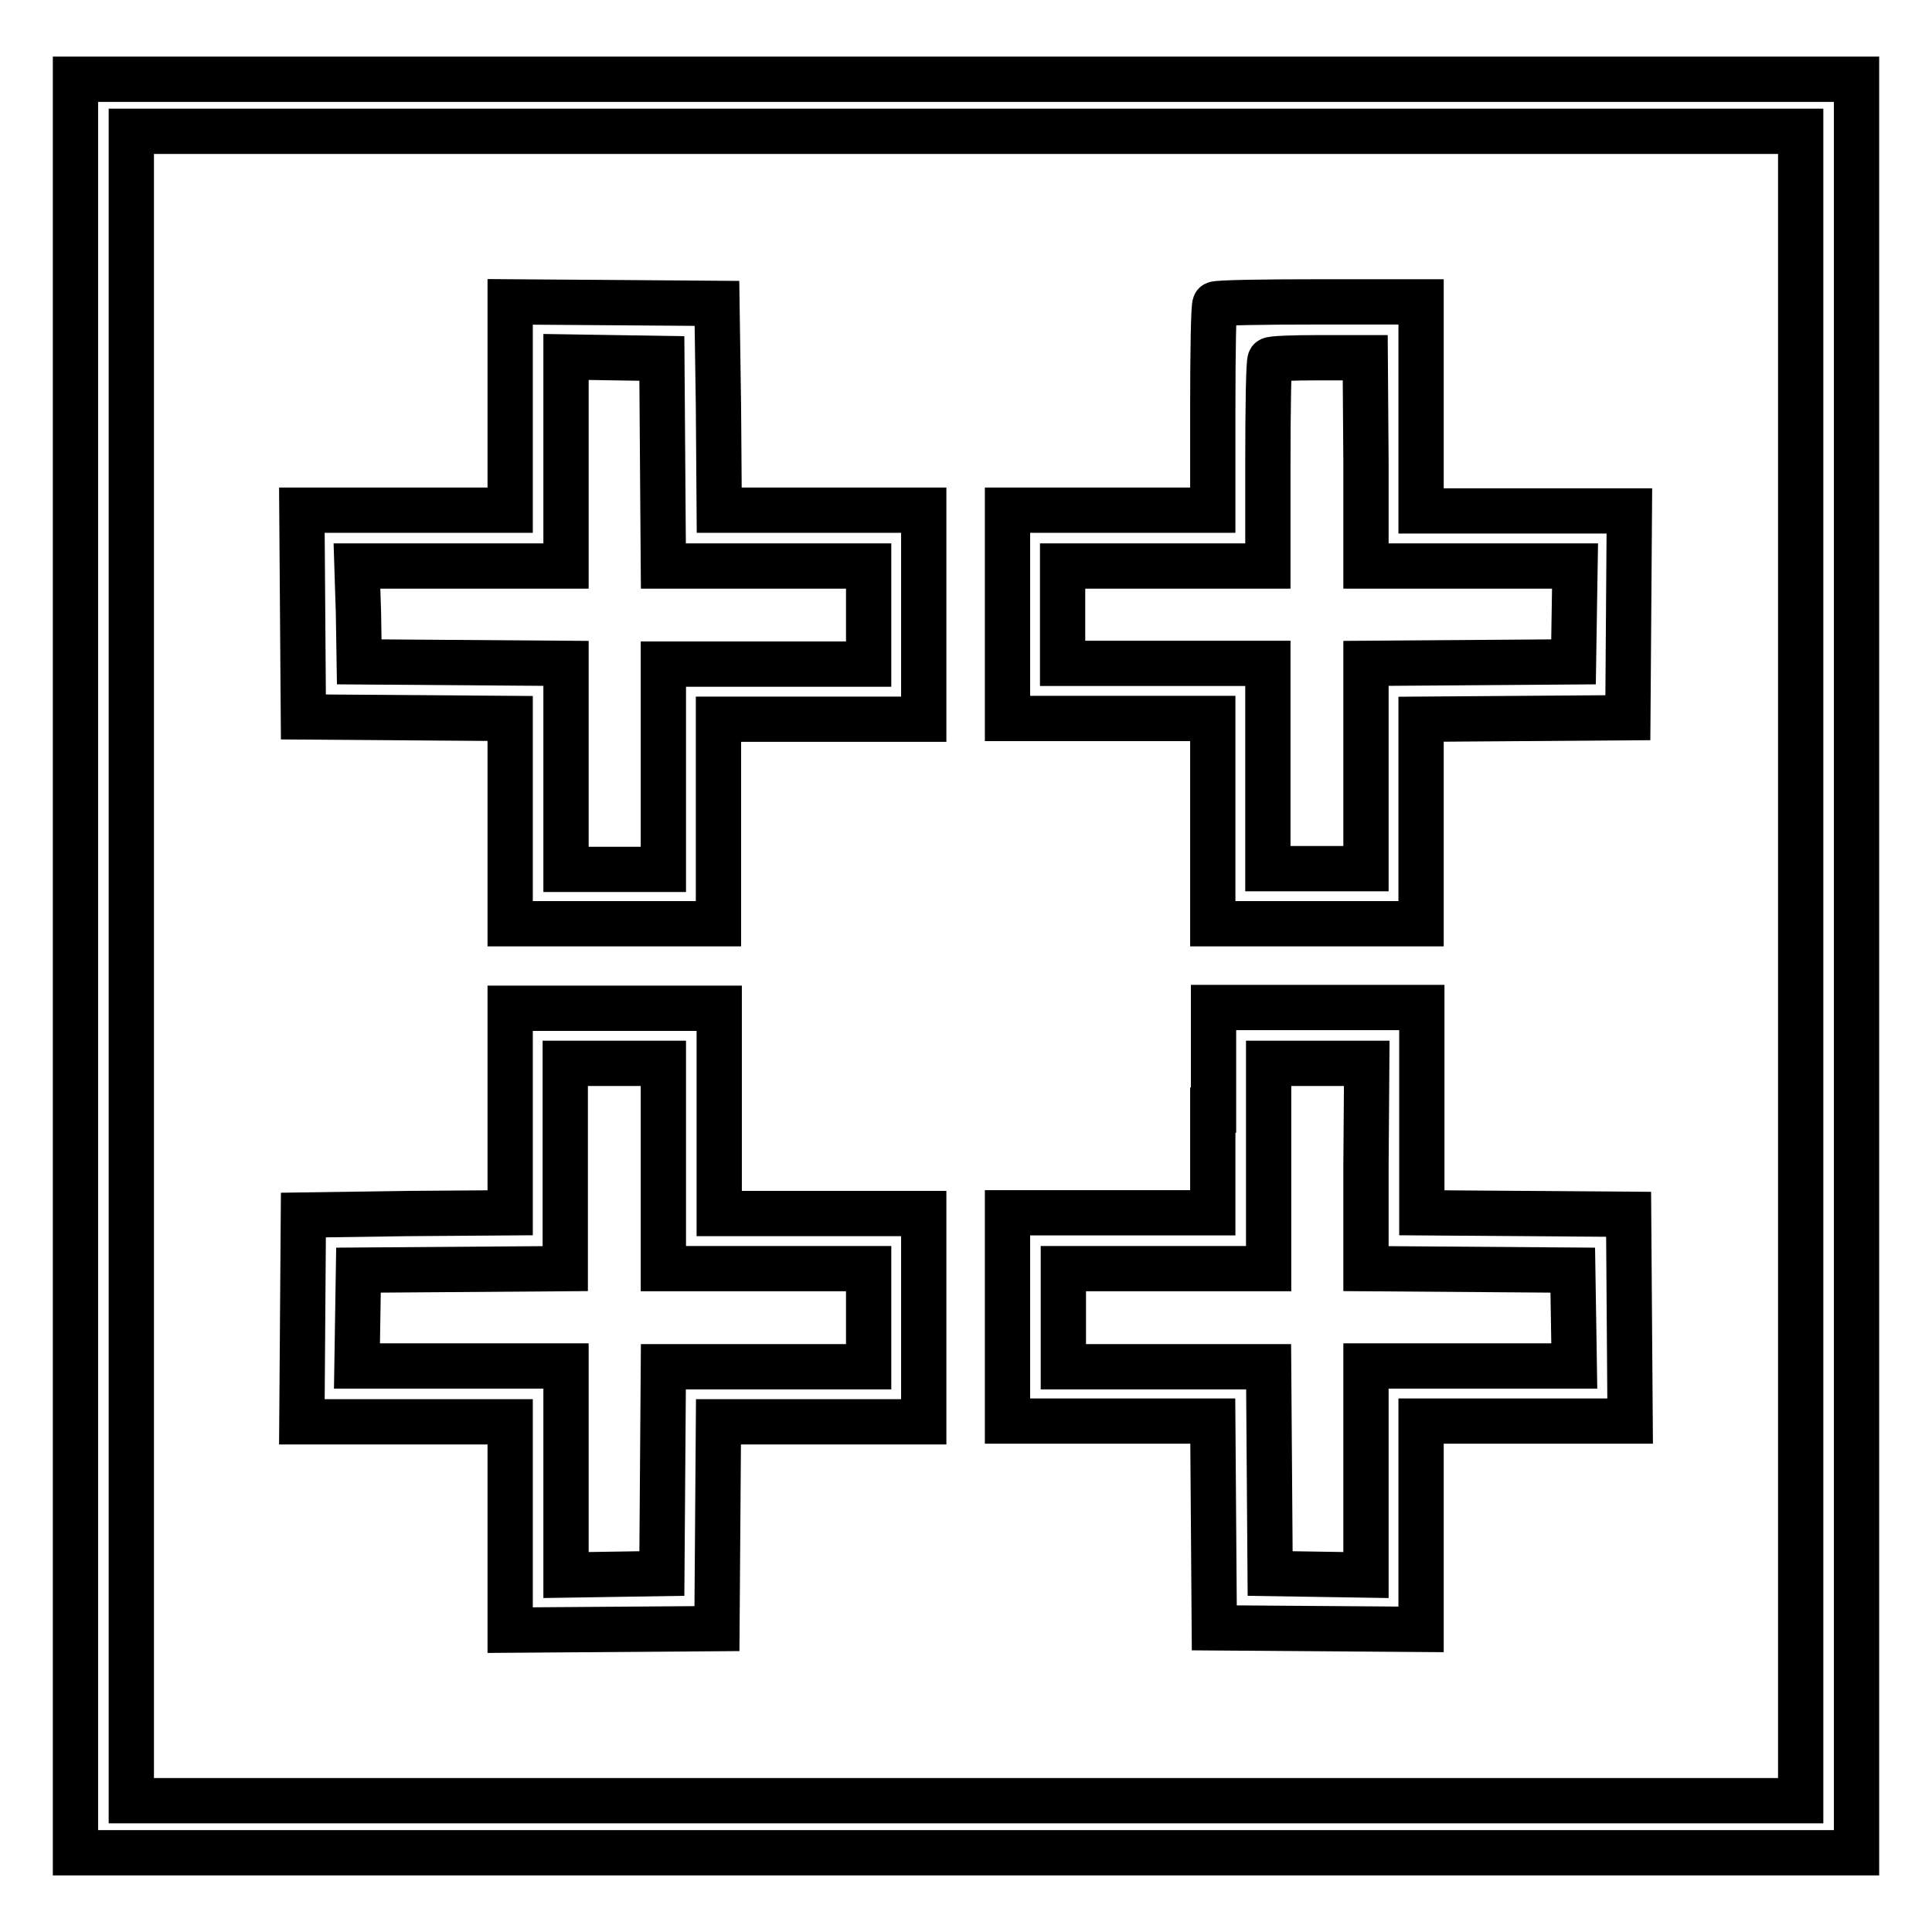
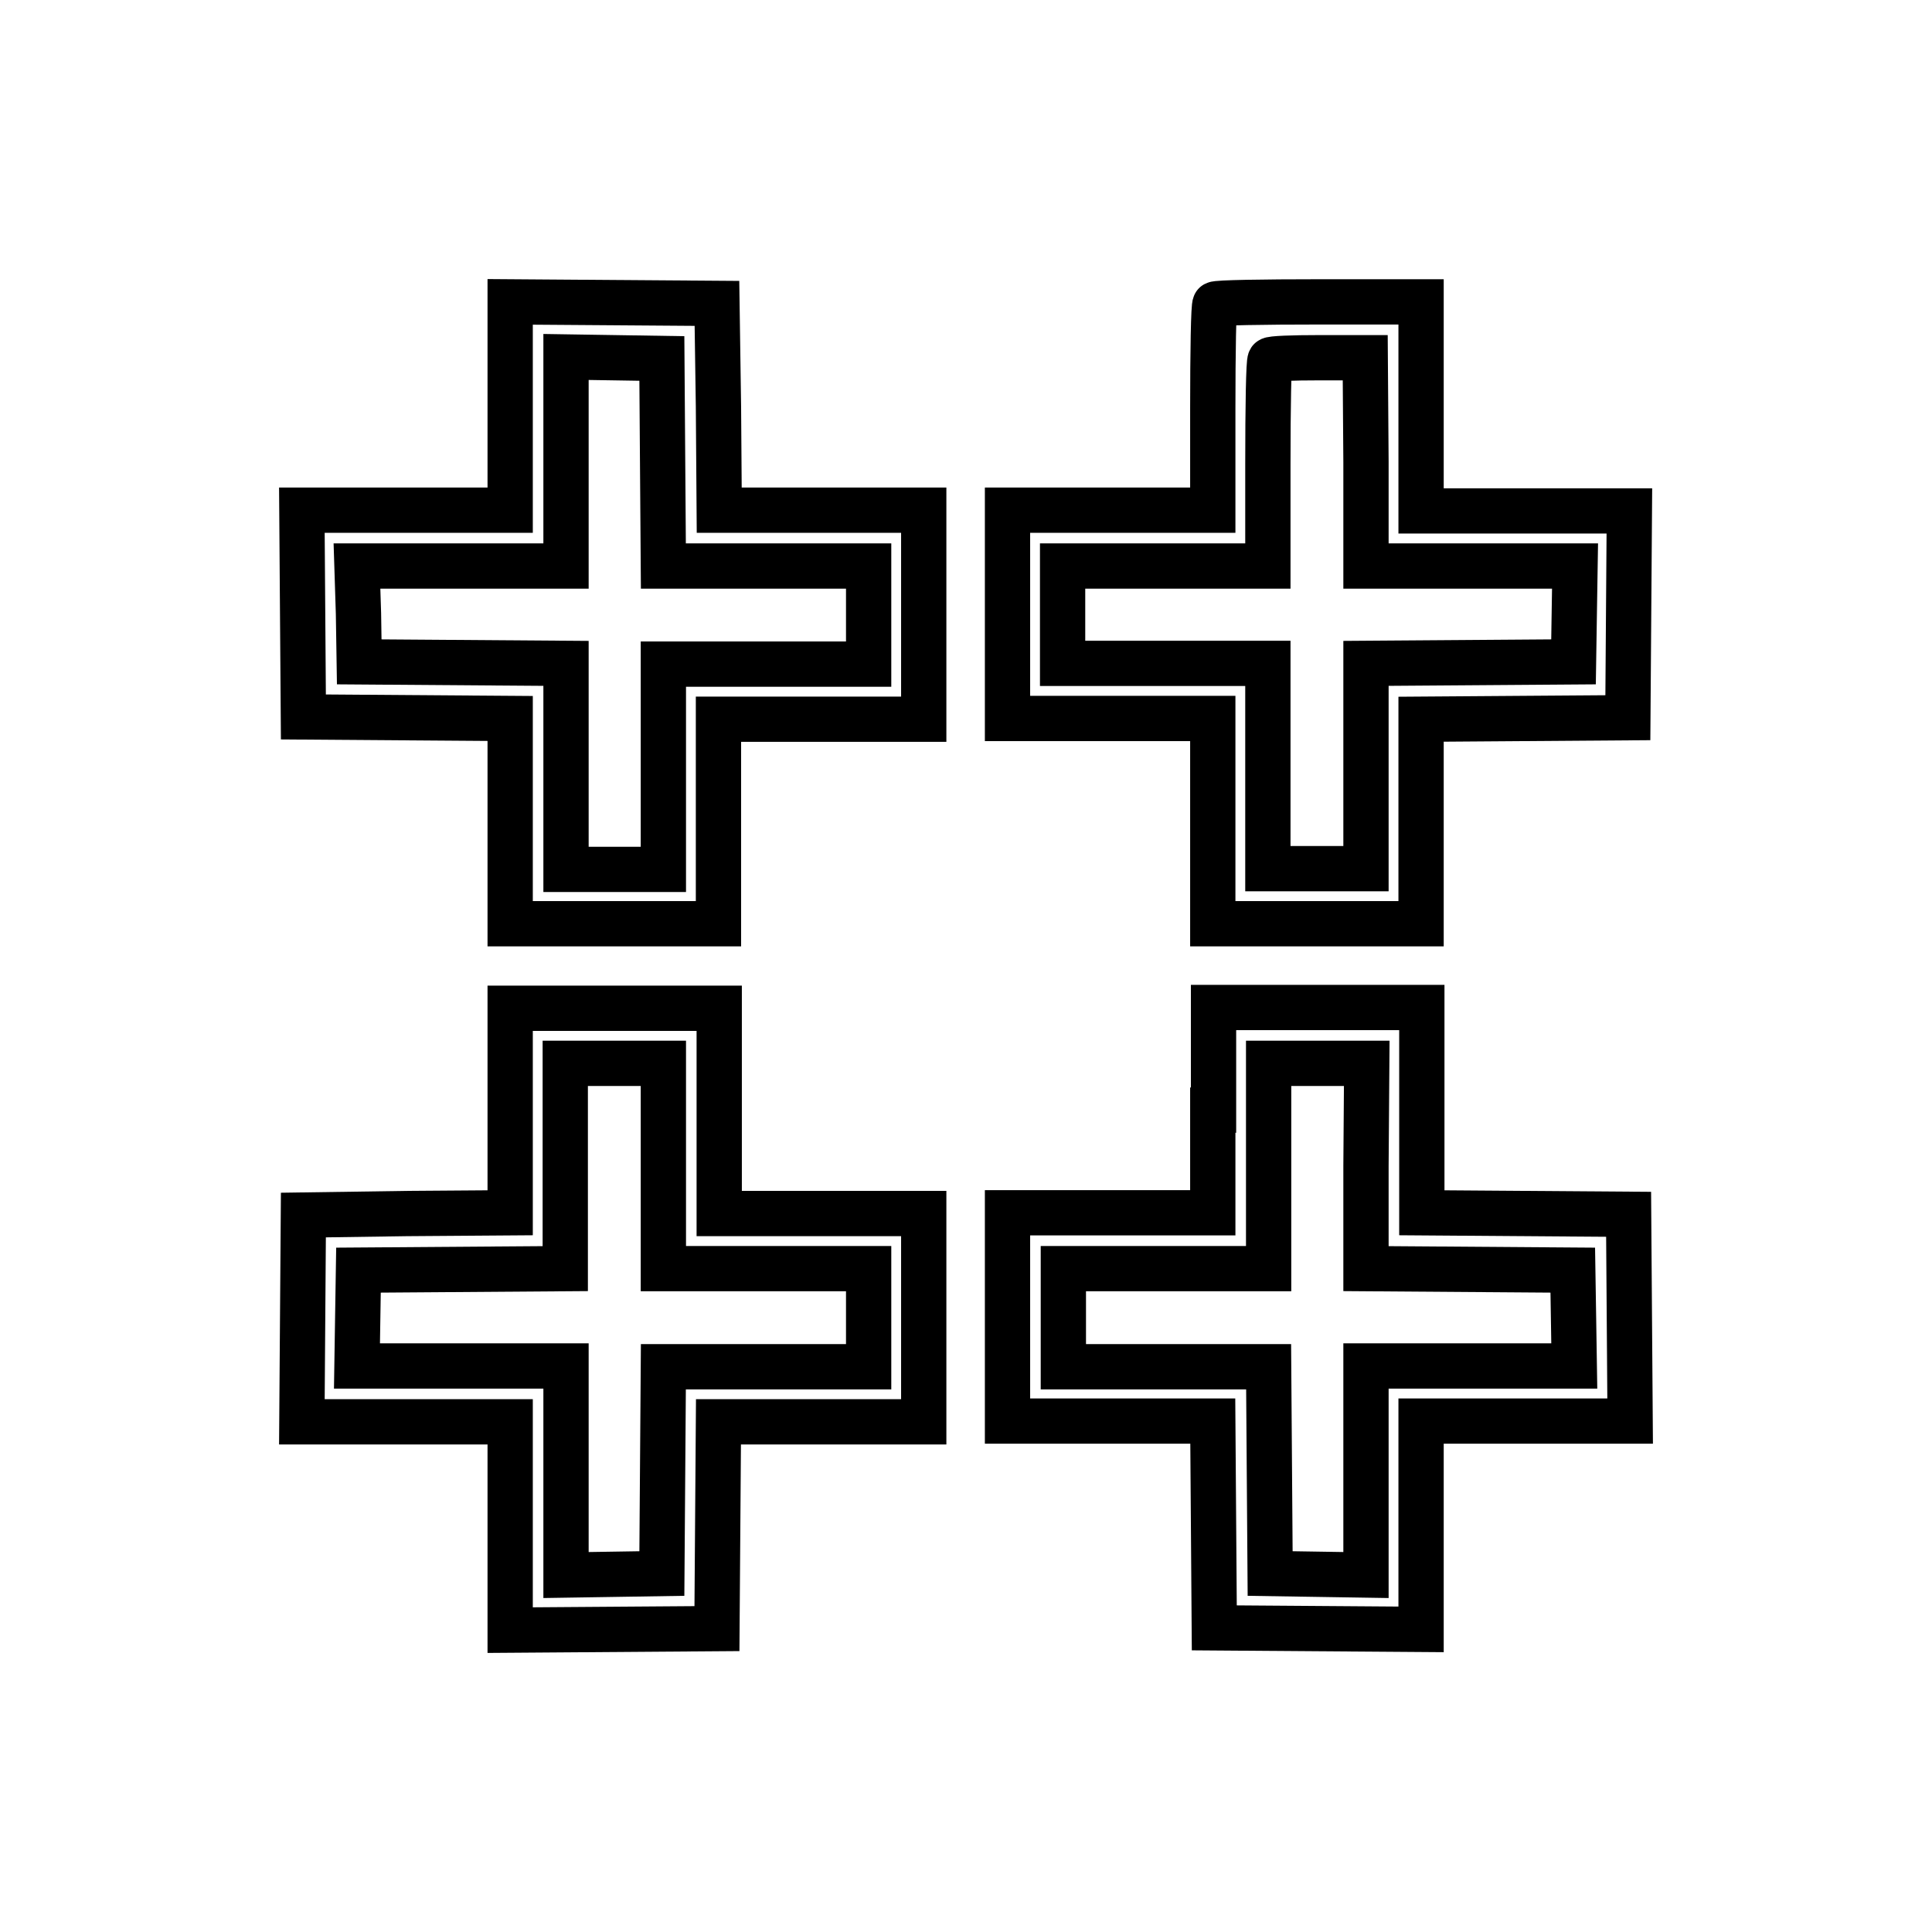
<svg xmlns="http://www.w3.org/2000/svg" version="1.1" x="0px" y="0px" viewBox="0 0 256 256" enable-background="new 0 0 256 256" xml:space="preserve">
  <g>
    <g>
      <g>
-         <path stroke-width="6" fill-opacity="0" stroke="#000000" d="M10,128v117.5h118h118V128V10.5H128H10V128z M238.6,128v110.6H128H17.4V128V17.4H128h110.6V128z" />
        <path stroke-width="6" fill-opacity="0" stroke="#000000" d="M67.6,53.8v13.8H53.8H40l0.1,13.7L40.2,95l13.7,0.1l13.7,0.1v13.6v13.6h13.8h13.8v-13.6V95.3h13.6h13.6V81.4V67.6h-13.6H95.3l-0.1-13.7L95,40.2l-13.7-0.1L67.6,40V53.8z M87.8,61.3L87.9,75h13.6h13.6v6.5v6.5h-13.6H87.9v13.6v13.6h-6.5H75v-13.6V87.9l-13.7-0.1l-13.7-0.1l-0.1-6.4L47.3,75h13.9H75V61.2V47.3l6.4,0.1l6.3,0.1L87.8,61.3z" />
        <path stroke-width="6" fill-opacity="0" stroke="#000000" d="M161,40.3c-0.2,0.1-0.3,6.4-0.3,13.8v13.5h-13.6h-13.6v13.8v13.8h13.6h13.6v13.6v13.6h13.8h13.8v-13.6V95.3l13.7-0.1l13.7-0.1l0.1-13.7l0.1-13.7h-13.8h-13.8V53.8V40h-13.5C167.4,40,161.2,40.1,161,40.3z M181,61.2V75h13.8h13.9l-0.1,6.3l-0.1,6.4l-13.7,0.1L181,87.9v13.6v13.6h-6.5h-6.5v-13.6V87.9h-13.6h-13.6v-6.5V75h13.6h13.6V61.5c0-7.5,0.1-13.7,0.3-13.8c0.1-0.2,3-0.3,6.5-0.3h6.1L181,61.2L181,61.2z" />
        <path stroke-width="6" fill-opacity="0" stroke="#000000" d="M67.6,147.1v13.6l-13.7,0.1L40.2,161l-0.1,13.7L40,188.4h13.8h13.8v13.8V216l13.7-0.1l13.7-0.1l0.1-13.7l0.1-13.7h13.6h13.6v-13.8v-13.8h-13.6H95.3v-13.6v-13.6H81.4H67.6V147.1z M87.9,154.5v13.6h13.6h13.6v6.5v6.5h-13.6H87.9l-0.1,13.7l-0.1,13.7l-6.3,0.1l-6.4,0.1v-13.9V181H61.2H47.3l0.1-6.4l0.1-6.3l13.7-0.1l13.7-0.1v-13.6v-13.6h6.5h6.5L87.9,154.5L87.9,154.5z" />
        <path stroke-width="6" fill-opacity="0" stroke="#000000" d="M160.7,147.1v13.6h-13.6h-13.6v13.8v13.8h13.6h13.6l0.1,13.7l0.1,13.7l13.7,0.1l13.7,0.1v-13.8v-13.8h13.8H216l-0.1-13.7l-0.1-13.7l-13.7-0.1l-13.7-0.1v-13.6v-13.6h-13.8h-13.8V147.1z M181,154.5v13.6l13.7,0.1l13.7,0.1l0.1,6.3l0.1,6.4h-13.9H181v13.8v13.9l-6.3-0.1l-6.4-0.1l-0.1-13.7l-0.1-13.7h-13.6h-13.6v-6.5v-6.5h13.6h13.6v-13.6v-13.6h6.5h6.5L181,154.5L181,154.5z" />
      </g>
    </g>
  </g>
</svg>